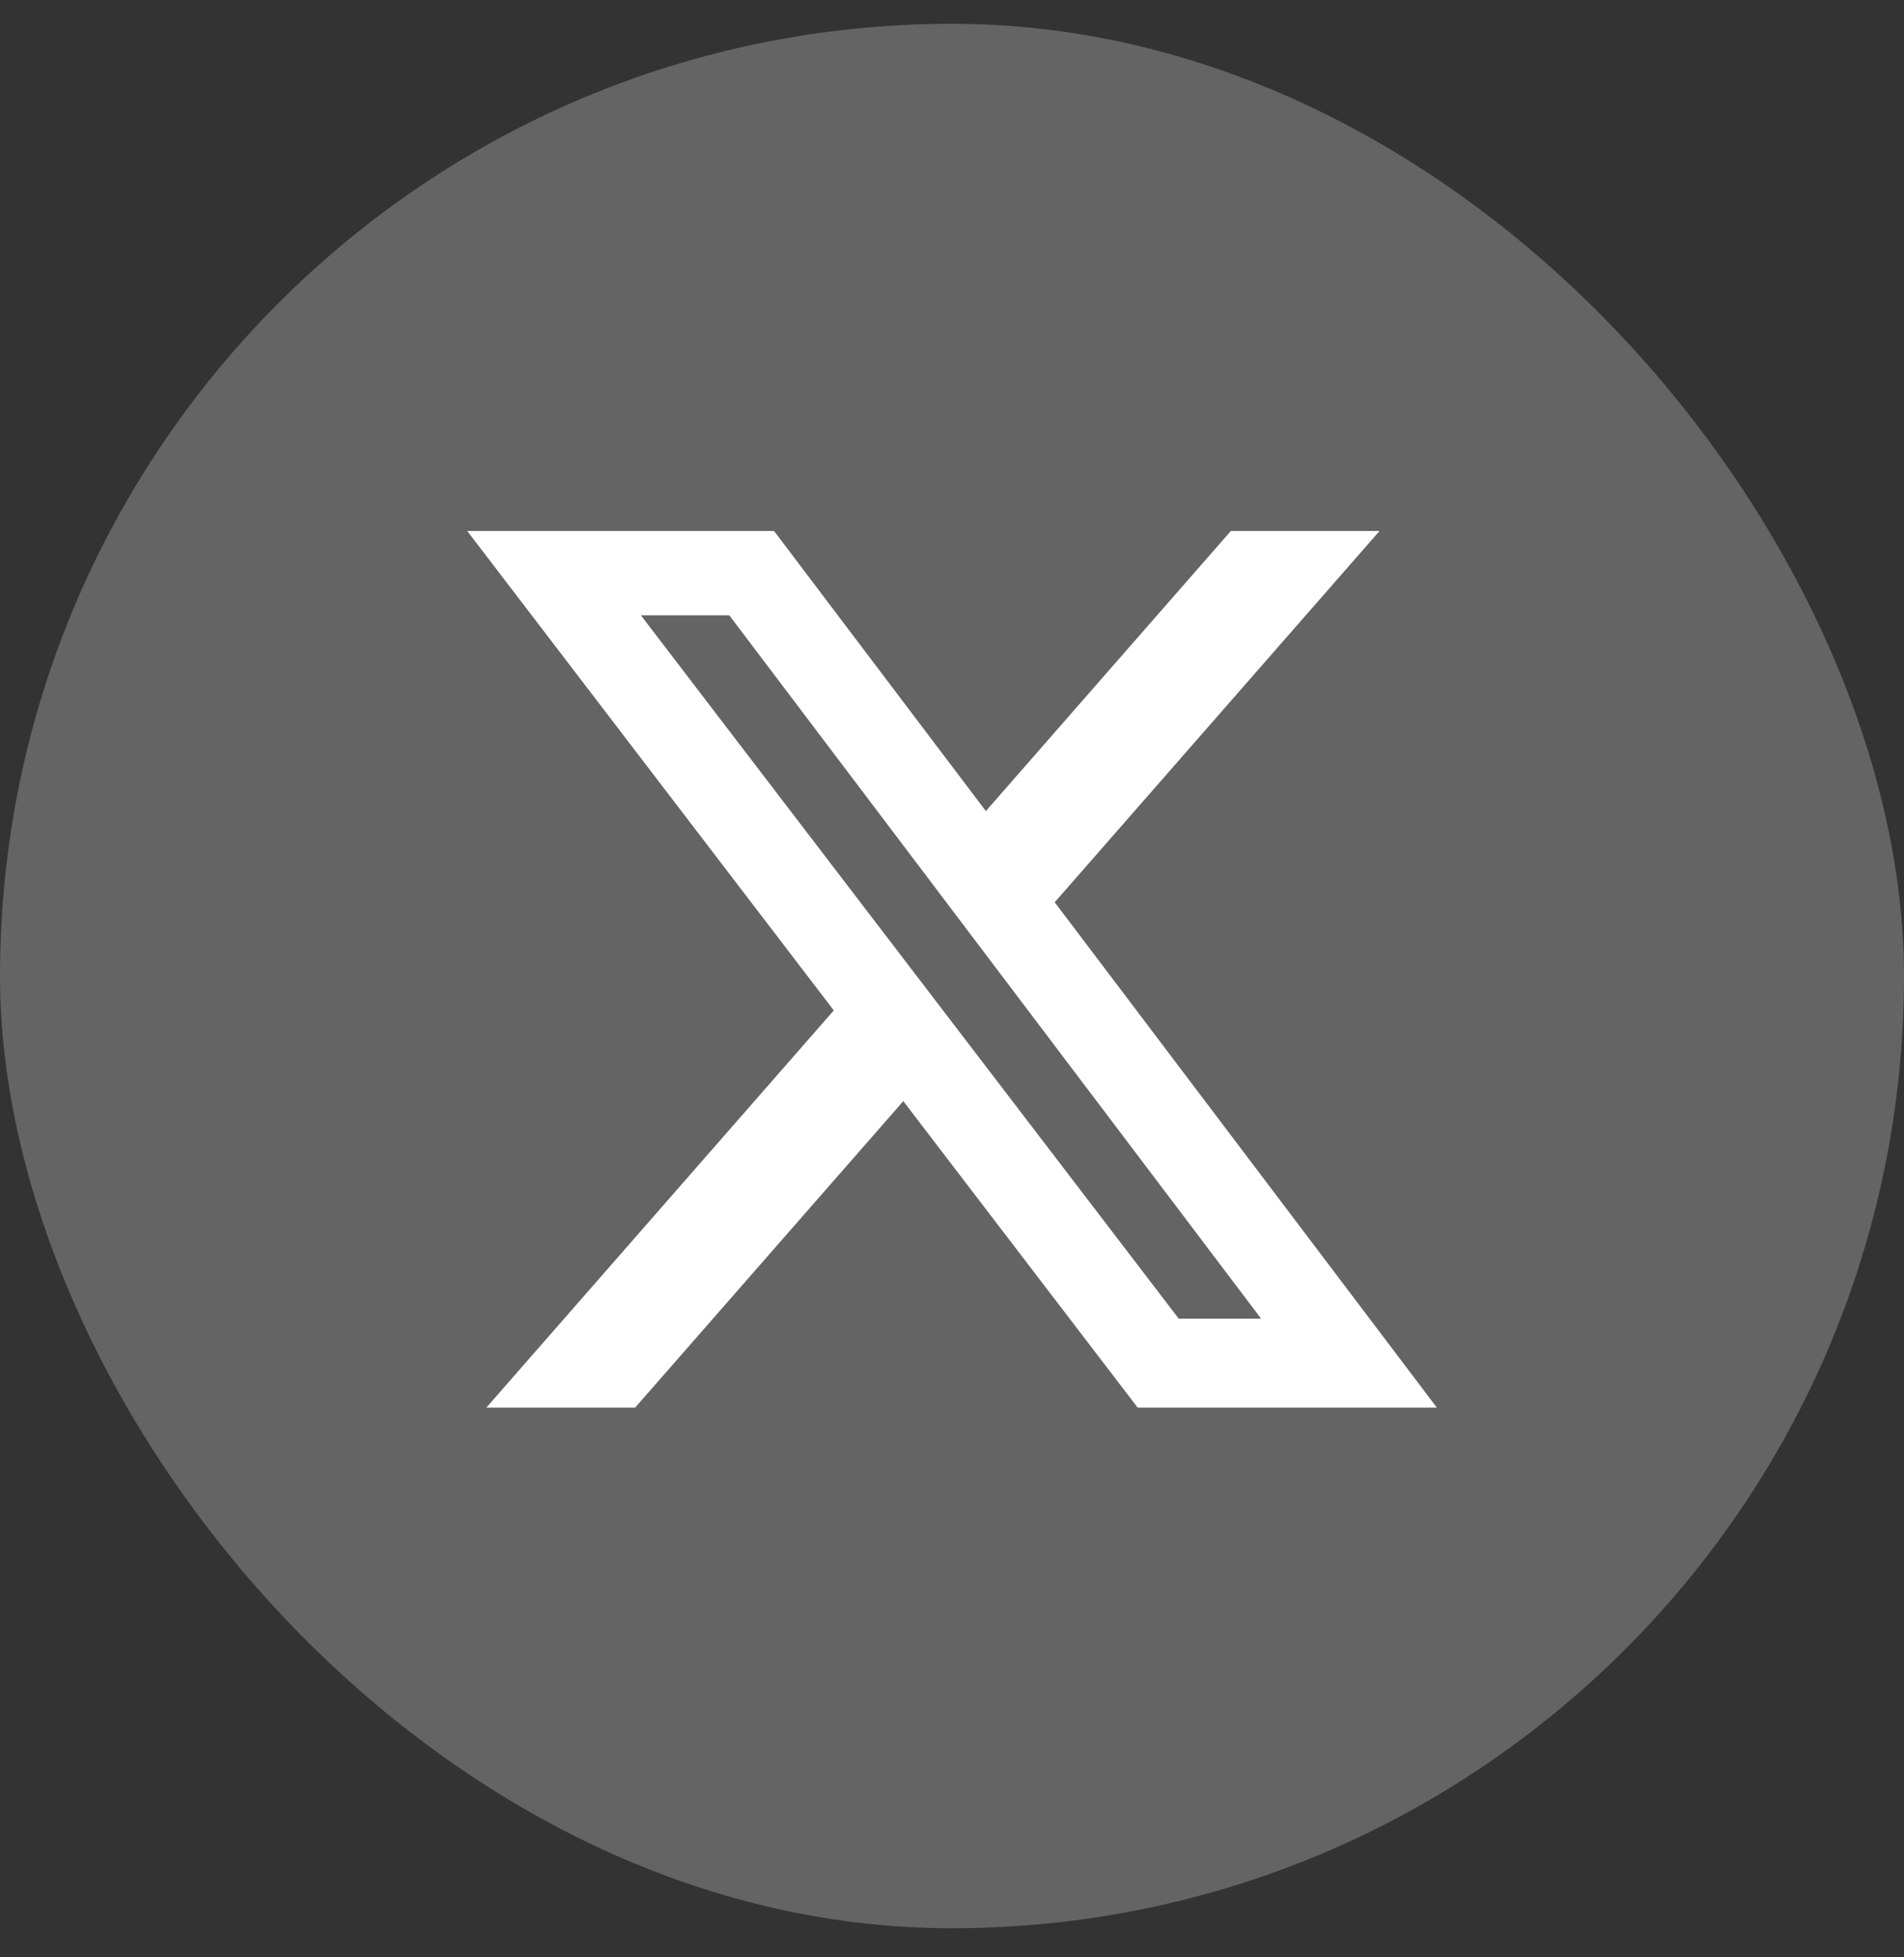
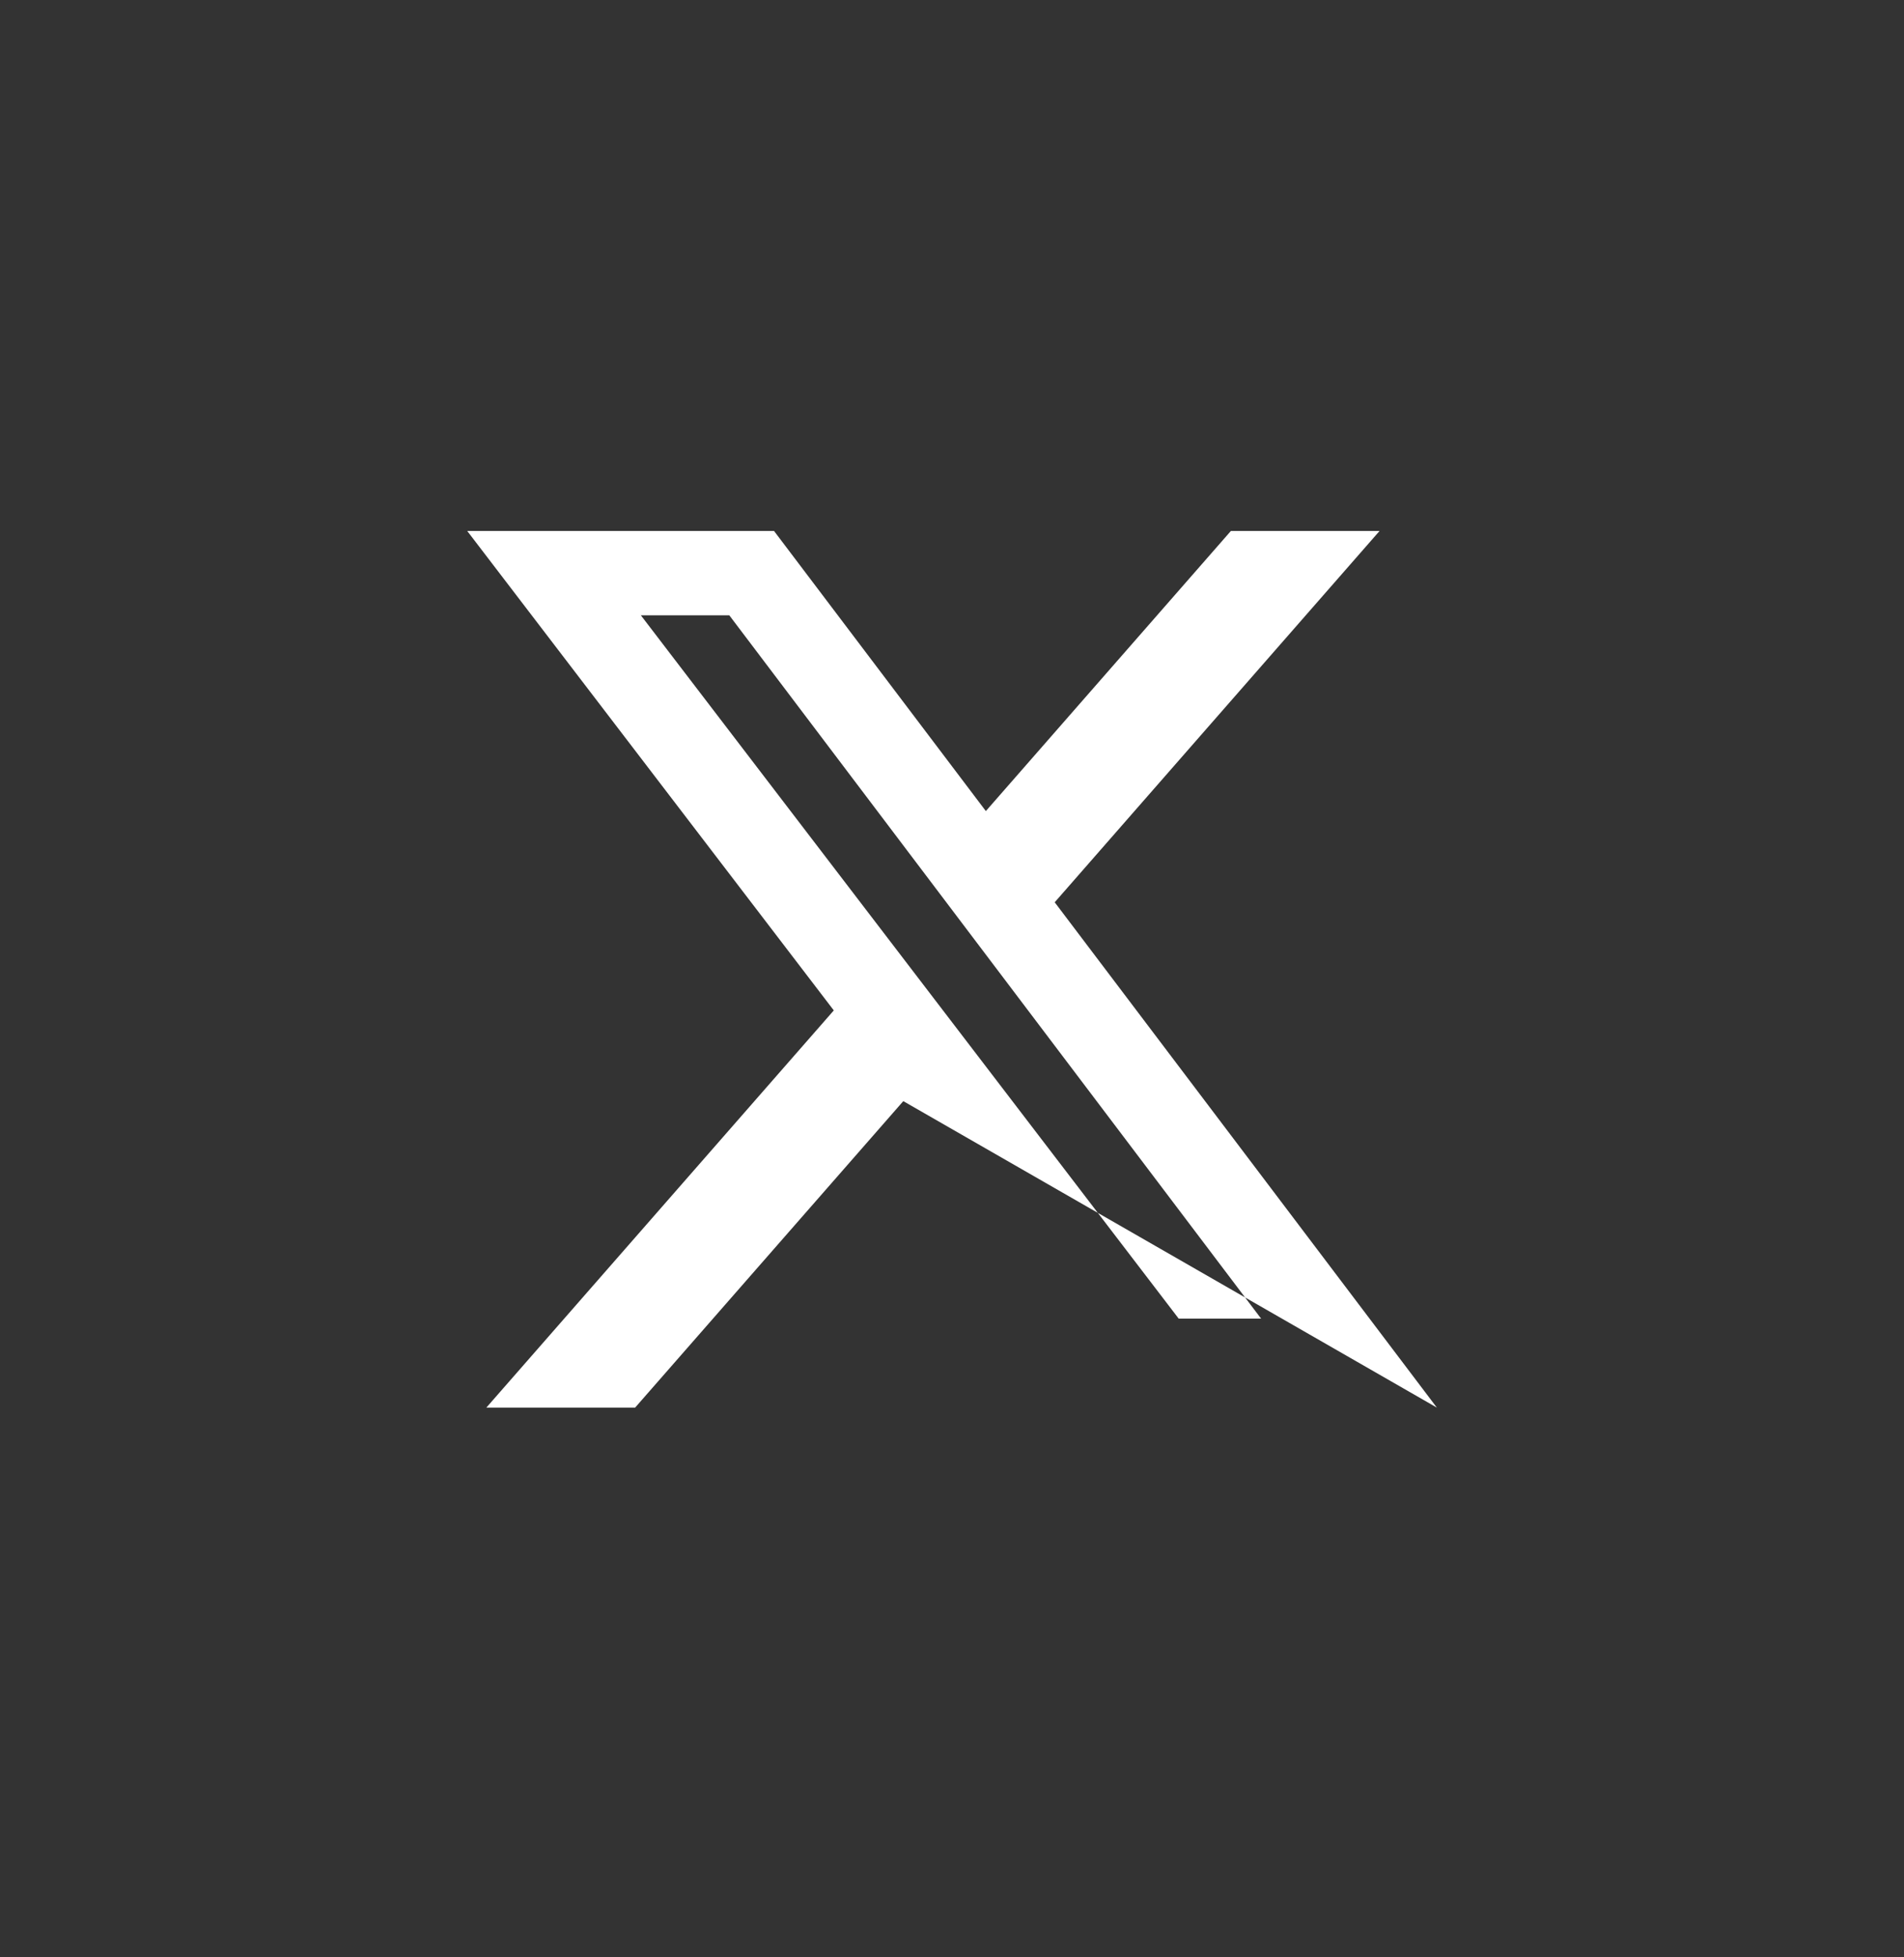
<svg xmlns="http://www.w3.org/2000/svg" width="36" height="37" viewBox="0 0 36 37" fill="none">
  <rect x="0" y="0" width="36" height="37" fill="#333333" stroke="none" />
-   <rect y="0.45" width="36" height="36" rx="18" fill="white" fill-opacity="0.24" />
-   <path d="M23.273 10.037H26.084L19.942 17.056L27.167 26.608H21.51L17.079 20.815L12.009 26.608H9.196L15.765 19.1L8.834 10.037H14.635L18.64 15.332L23.273 10.037ZM22.286 24.926H23.844L13.789 11.631H12.117L22.286 24.926Z" fill="white" />
+   <path d="M23.273 10.037H26.084L19.942 17.056L27.167 26.608L17.079 20.815L12.009 26.608H9.196L15.765 19.1L8.834 10.037H14.635L18.64 15.332L23.273 10.037ZM22.286 24.926H23.844L13.789 11.631H12.117L22.286 24.926Z" fill="white" />
</svg>